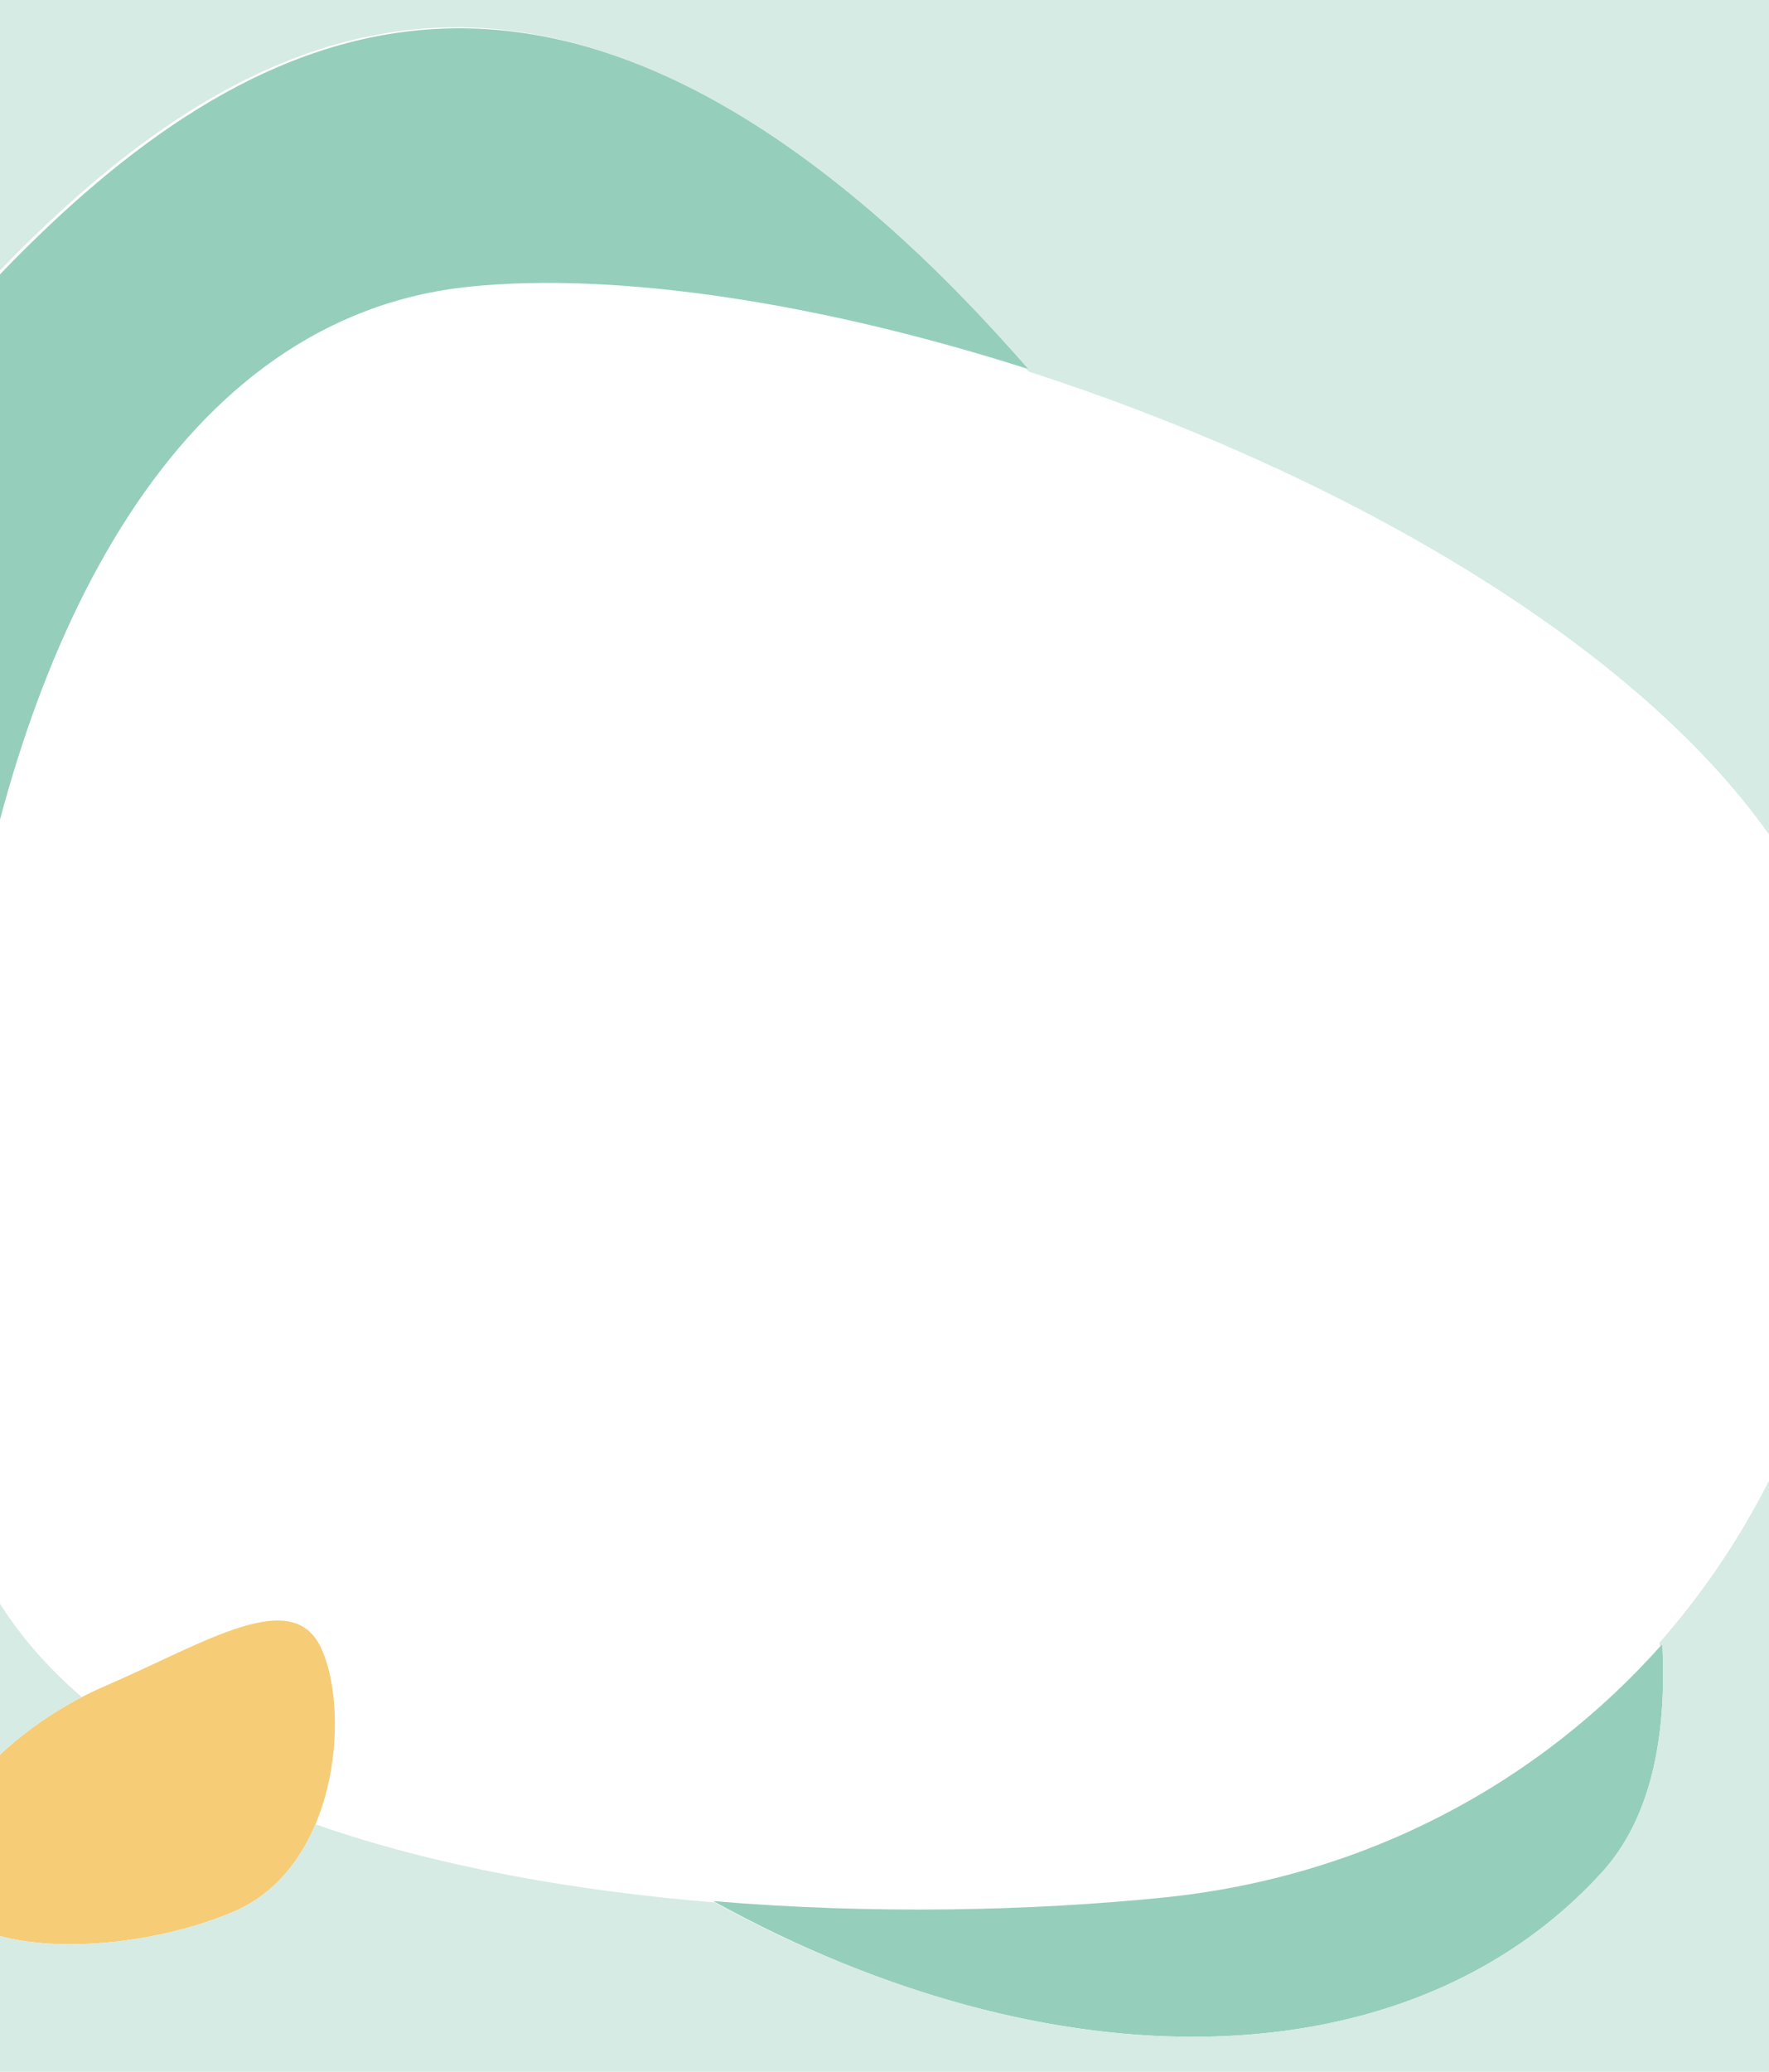
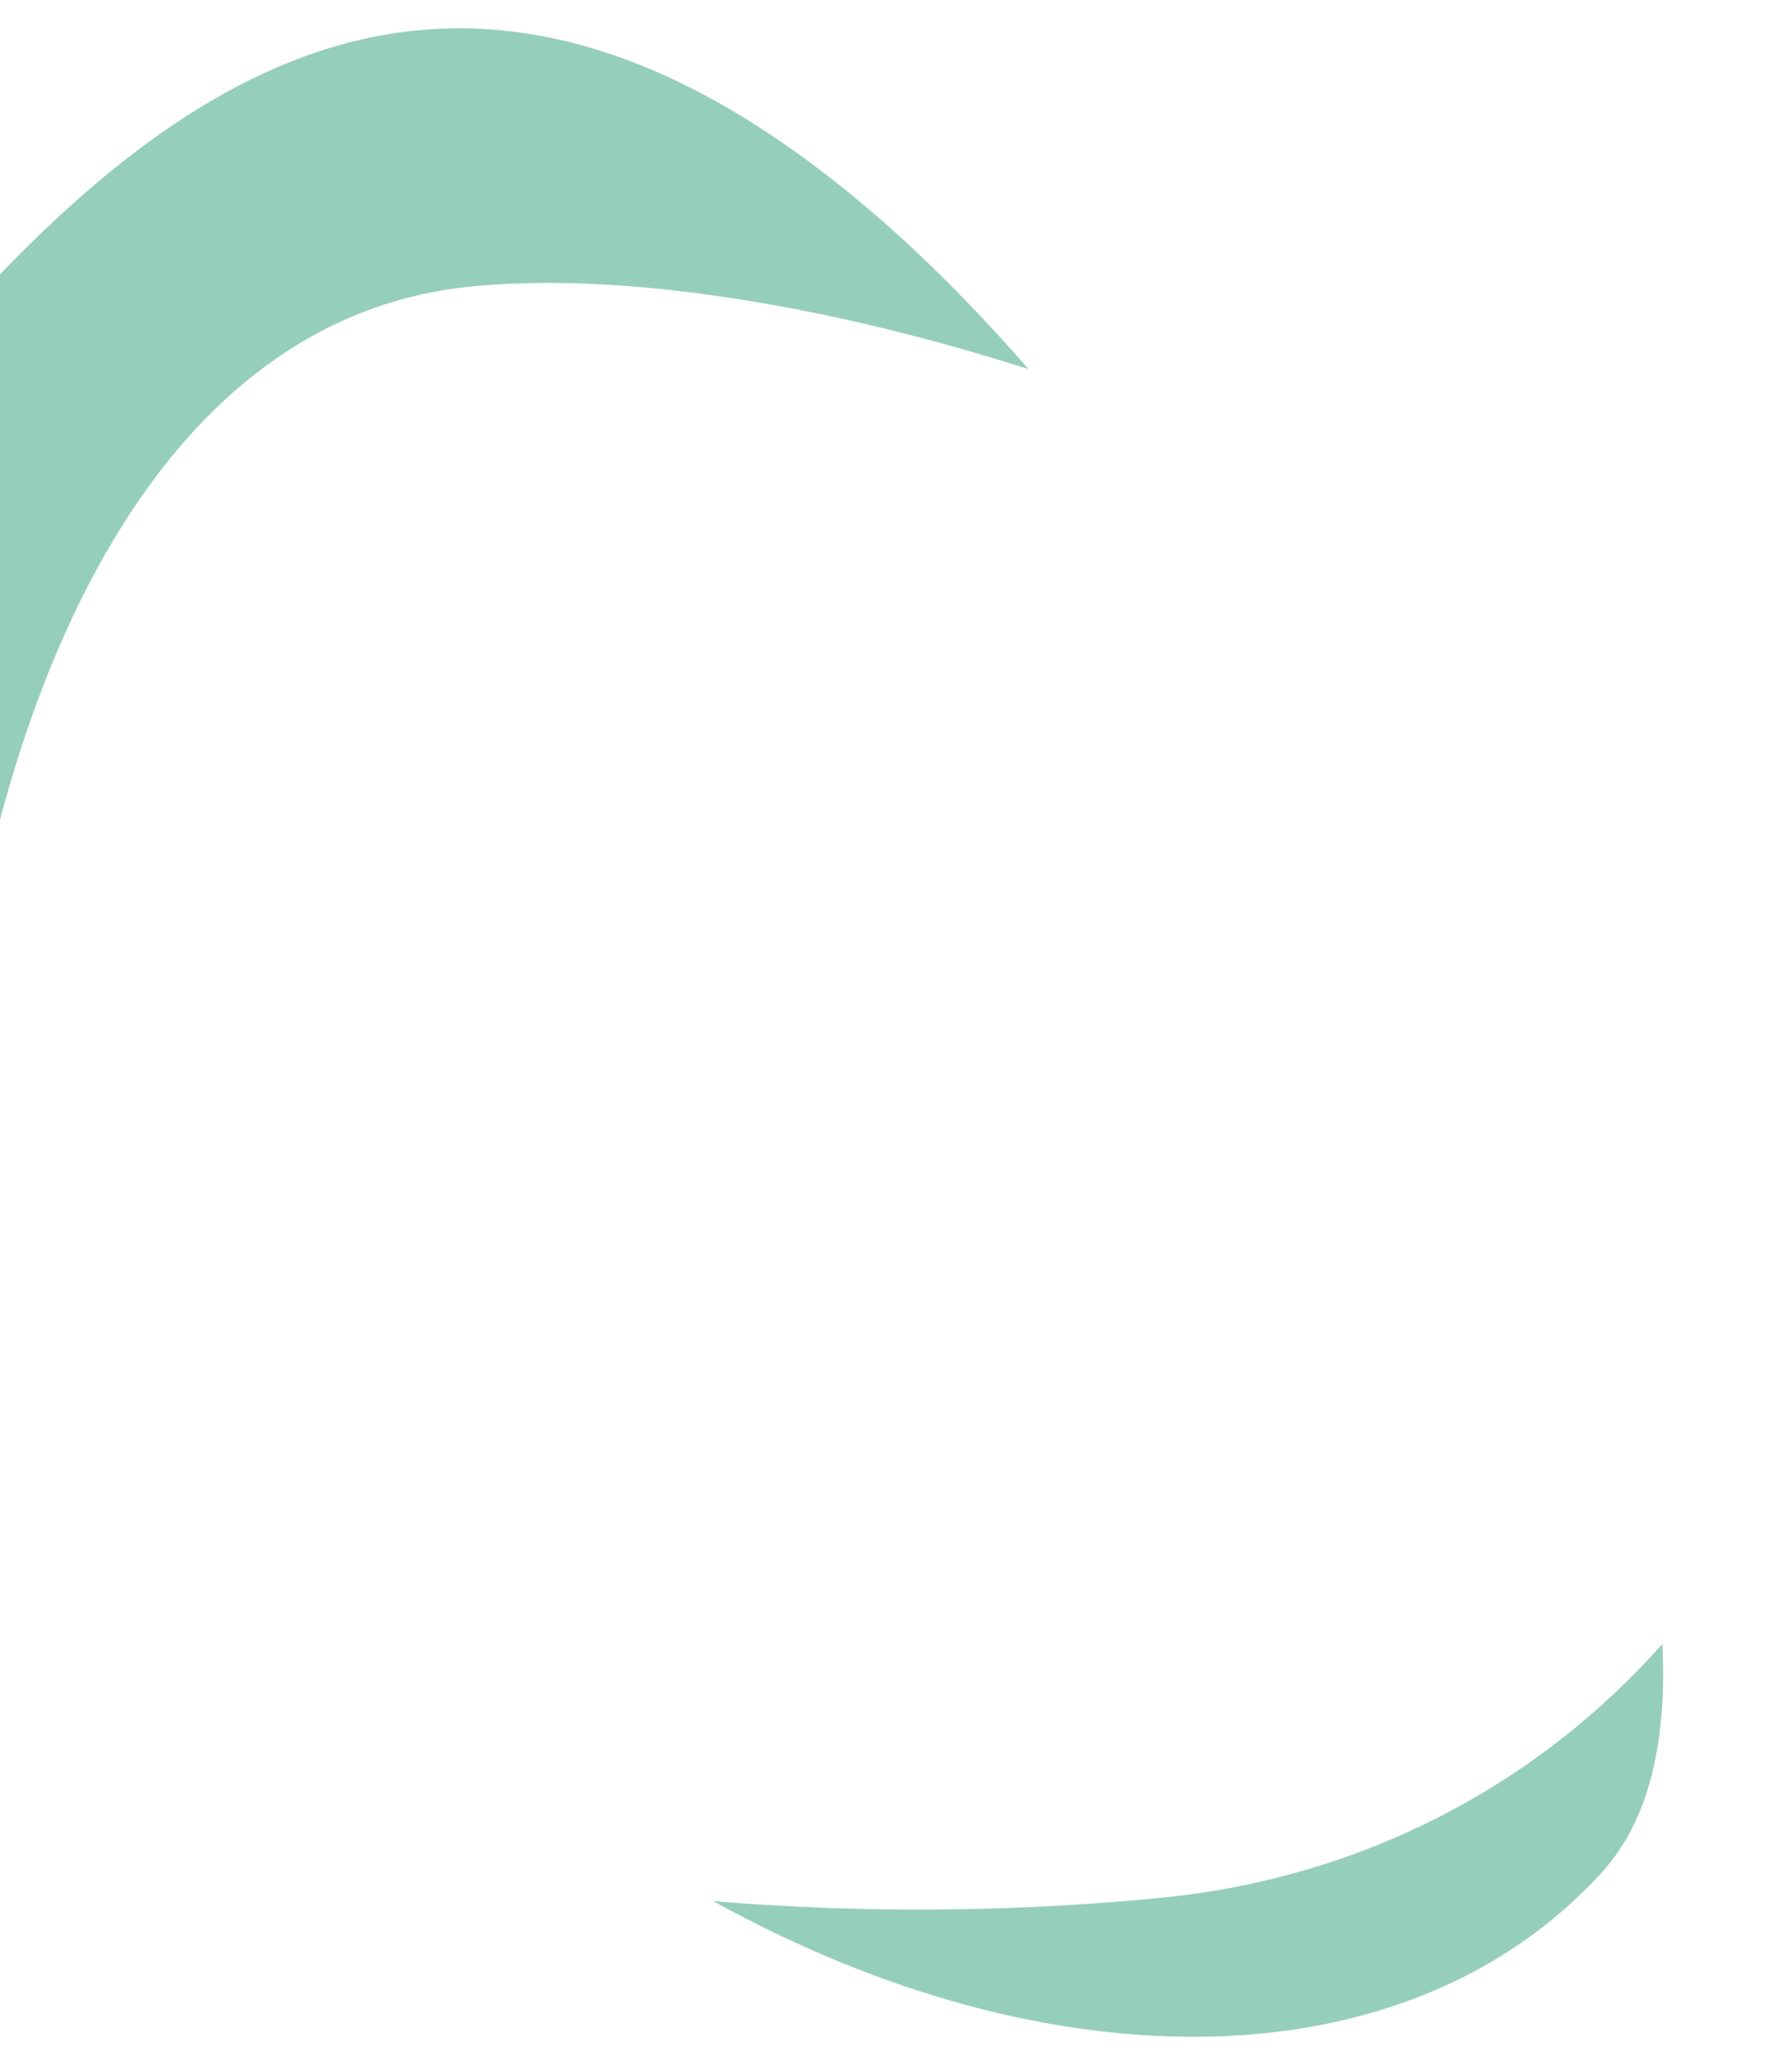
<svg xmlns="http://www.w3.org/2000/svg" width="375" height="439" viewBox="0 0 375 439" fill="none">
  <path fill-rule="evenodd" clip-rule="evenodd" d="M-7.083 207.045C4.58 135.141 37.216 67.08 99.621 60.738C131.171 57.531 174.425 64.273 218.05 78.226C208.96 67.838 199.975 58.538 191.305 50.635C106.307 -26.847 44.931 8.641 -7.042 65.656C-33.141 94.285 -28.718 149.426 -7.083 207.045ZM352.389 348.355C326.324 377.746 289.603 397.713 246.717 402.071C218.763 404.913 184.973 405.695 151.198 402.836C223.006 442.525 298.577 441.72 339.572 396.75C349.633 385.713 353.427 368.883 352.389 348.355Z" fill="#96CEBC" />
-   <path d="M68.273 349.632C74.254 363.48 71.4 395.622 49.652 405.015C27.904 414.409 -6.482 415.289 -12.463 401.442C-18.444 387.594 0.409 366.712 22.158 357.319C43.906 347.926 62.292 335.785 68.273 349.632Z" fill="#F6CC76" />
-   <path fill-rule="evenodd" clip-rule="evenodd" d="M0 57.299V-20H375V176.81C345.08 134.585 281.287 99.12 218.082 78.74L217.785 78.399L217.472 78.042C217.665 78.103 217.858 78.165 218.05 78.226C208.96 67.838 199.975 58.538 191.305 50.635C169.541 30.795 149.326 18.363 130.421 11.801C78.804 -6.426 36.943 19.109 0 57.299ZM151.503 403.123C164.065 410.004 176.737 415.646 189.314 420.03C248.575 440.869 305.804 433.793 339.572 396.75C349.633 385.713 353.427 368.883 352.389 348.355C352.202 348.565 352.016 348.774 351.828 348.984C351.815 348.679 351.8 348.374 351.784 348.068C360.908 337.702 368.711 326.174 375 313.755V461H0V410.241C13.555 413.933 34.621 411.507 49.652 405.015C57.963 401.425 63.515 394.513 66.869 386.57C92.539 395.544 122.044 400.711 151.503 403.123ZM17.338 359.61C10.48 353.72 4.626 347.145 0 339.825V371.821C4.965 367.17 10.946 362.931 17.338 359.61Z" fill="#D5EBE4" />
</svg>